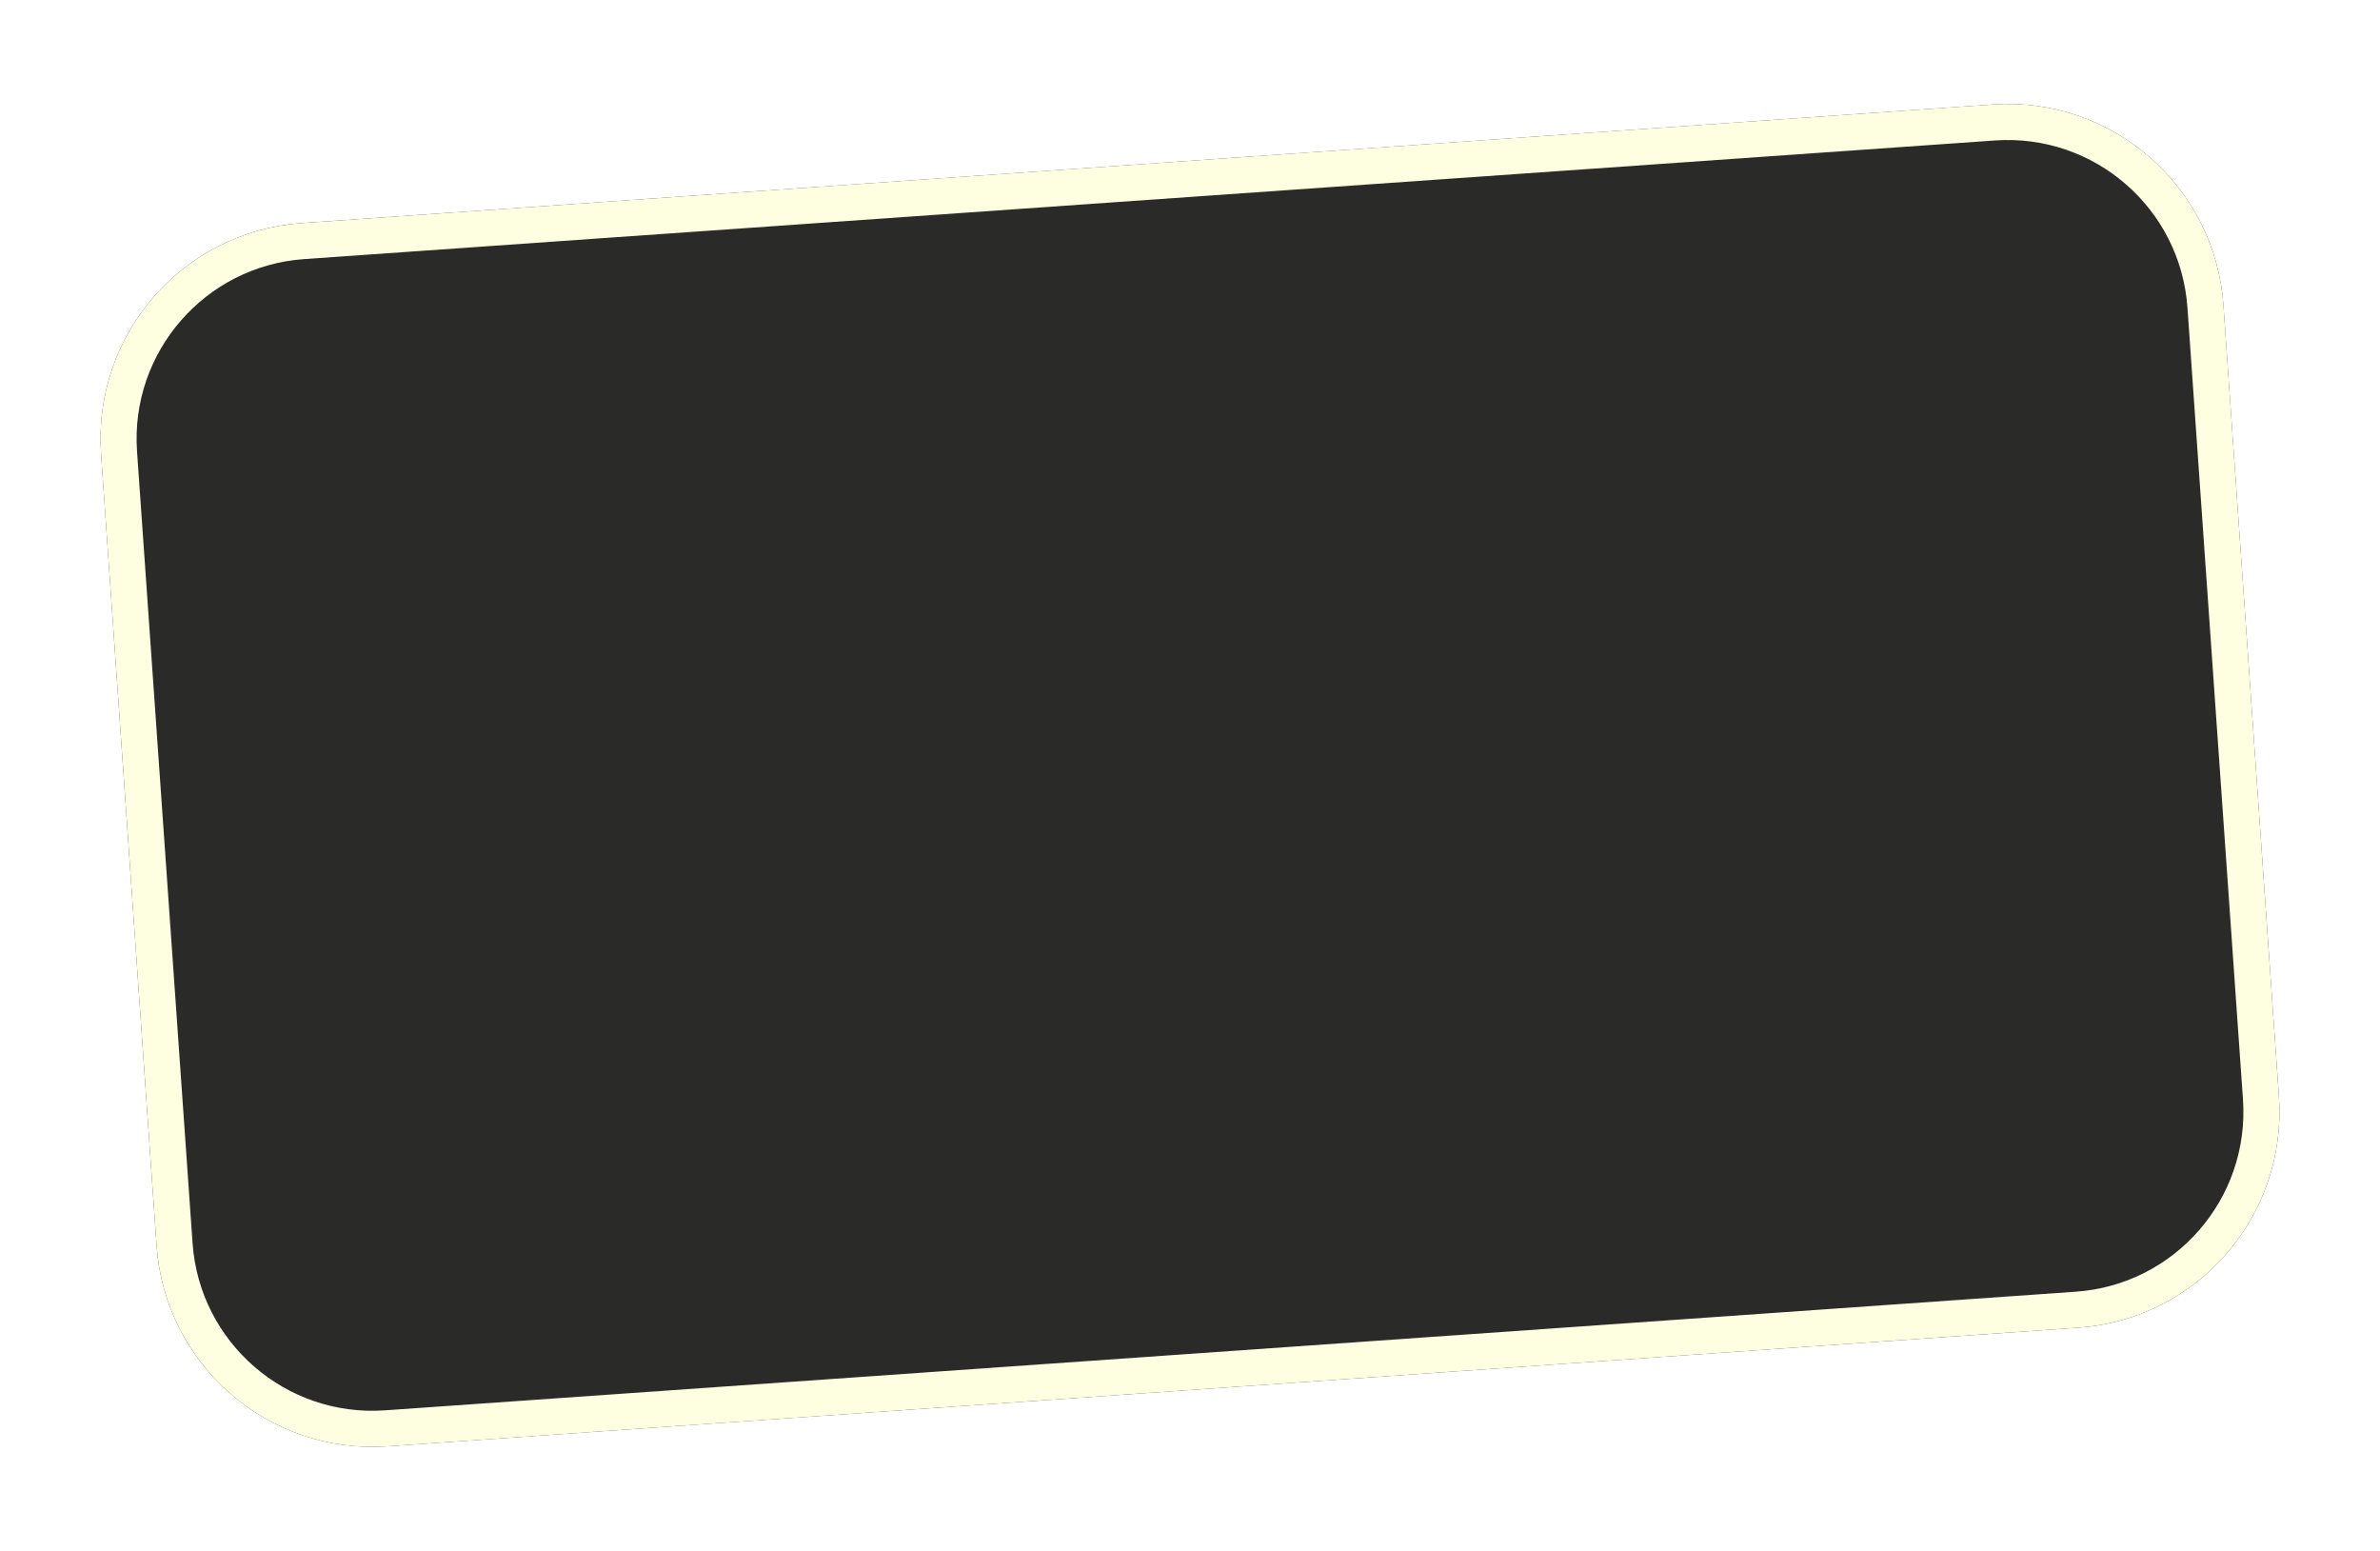
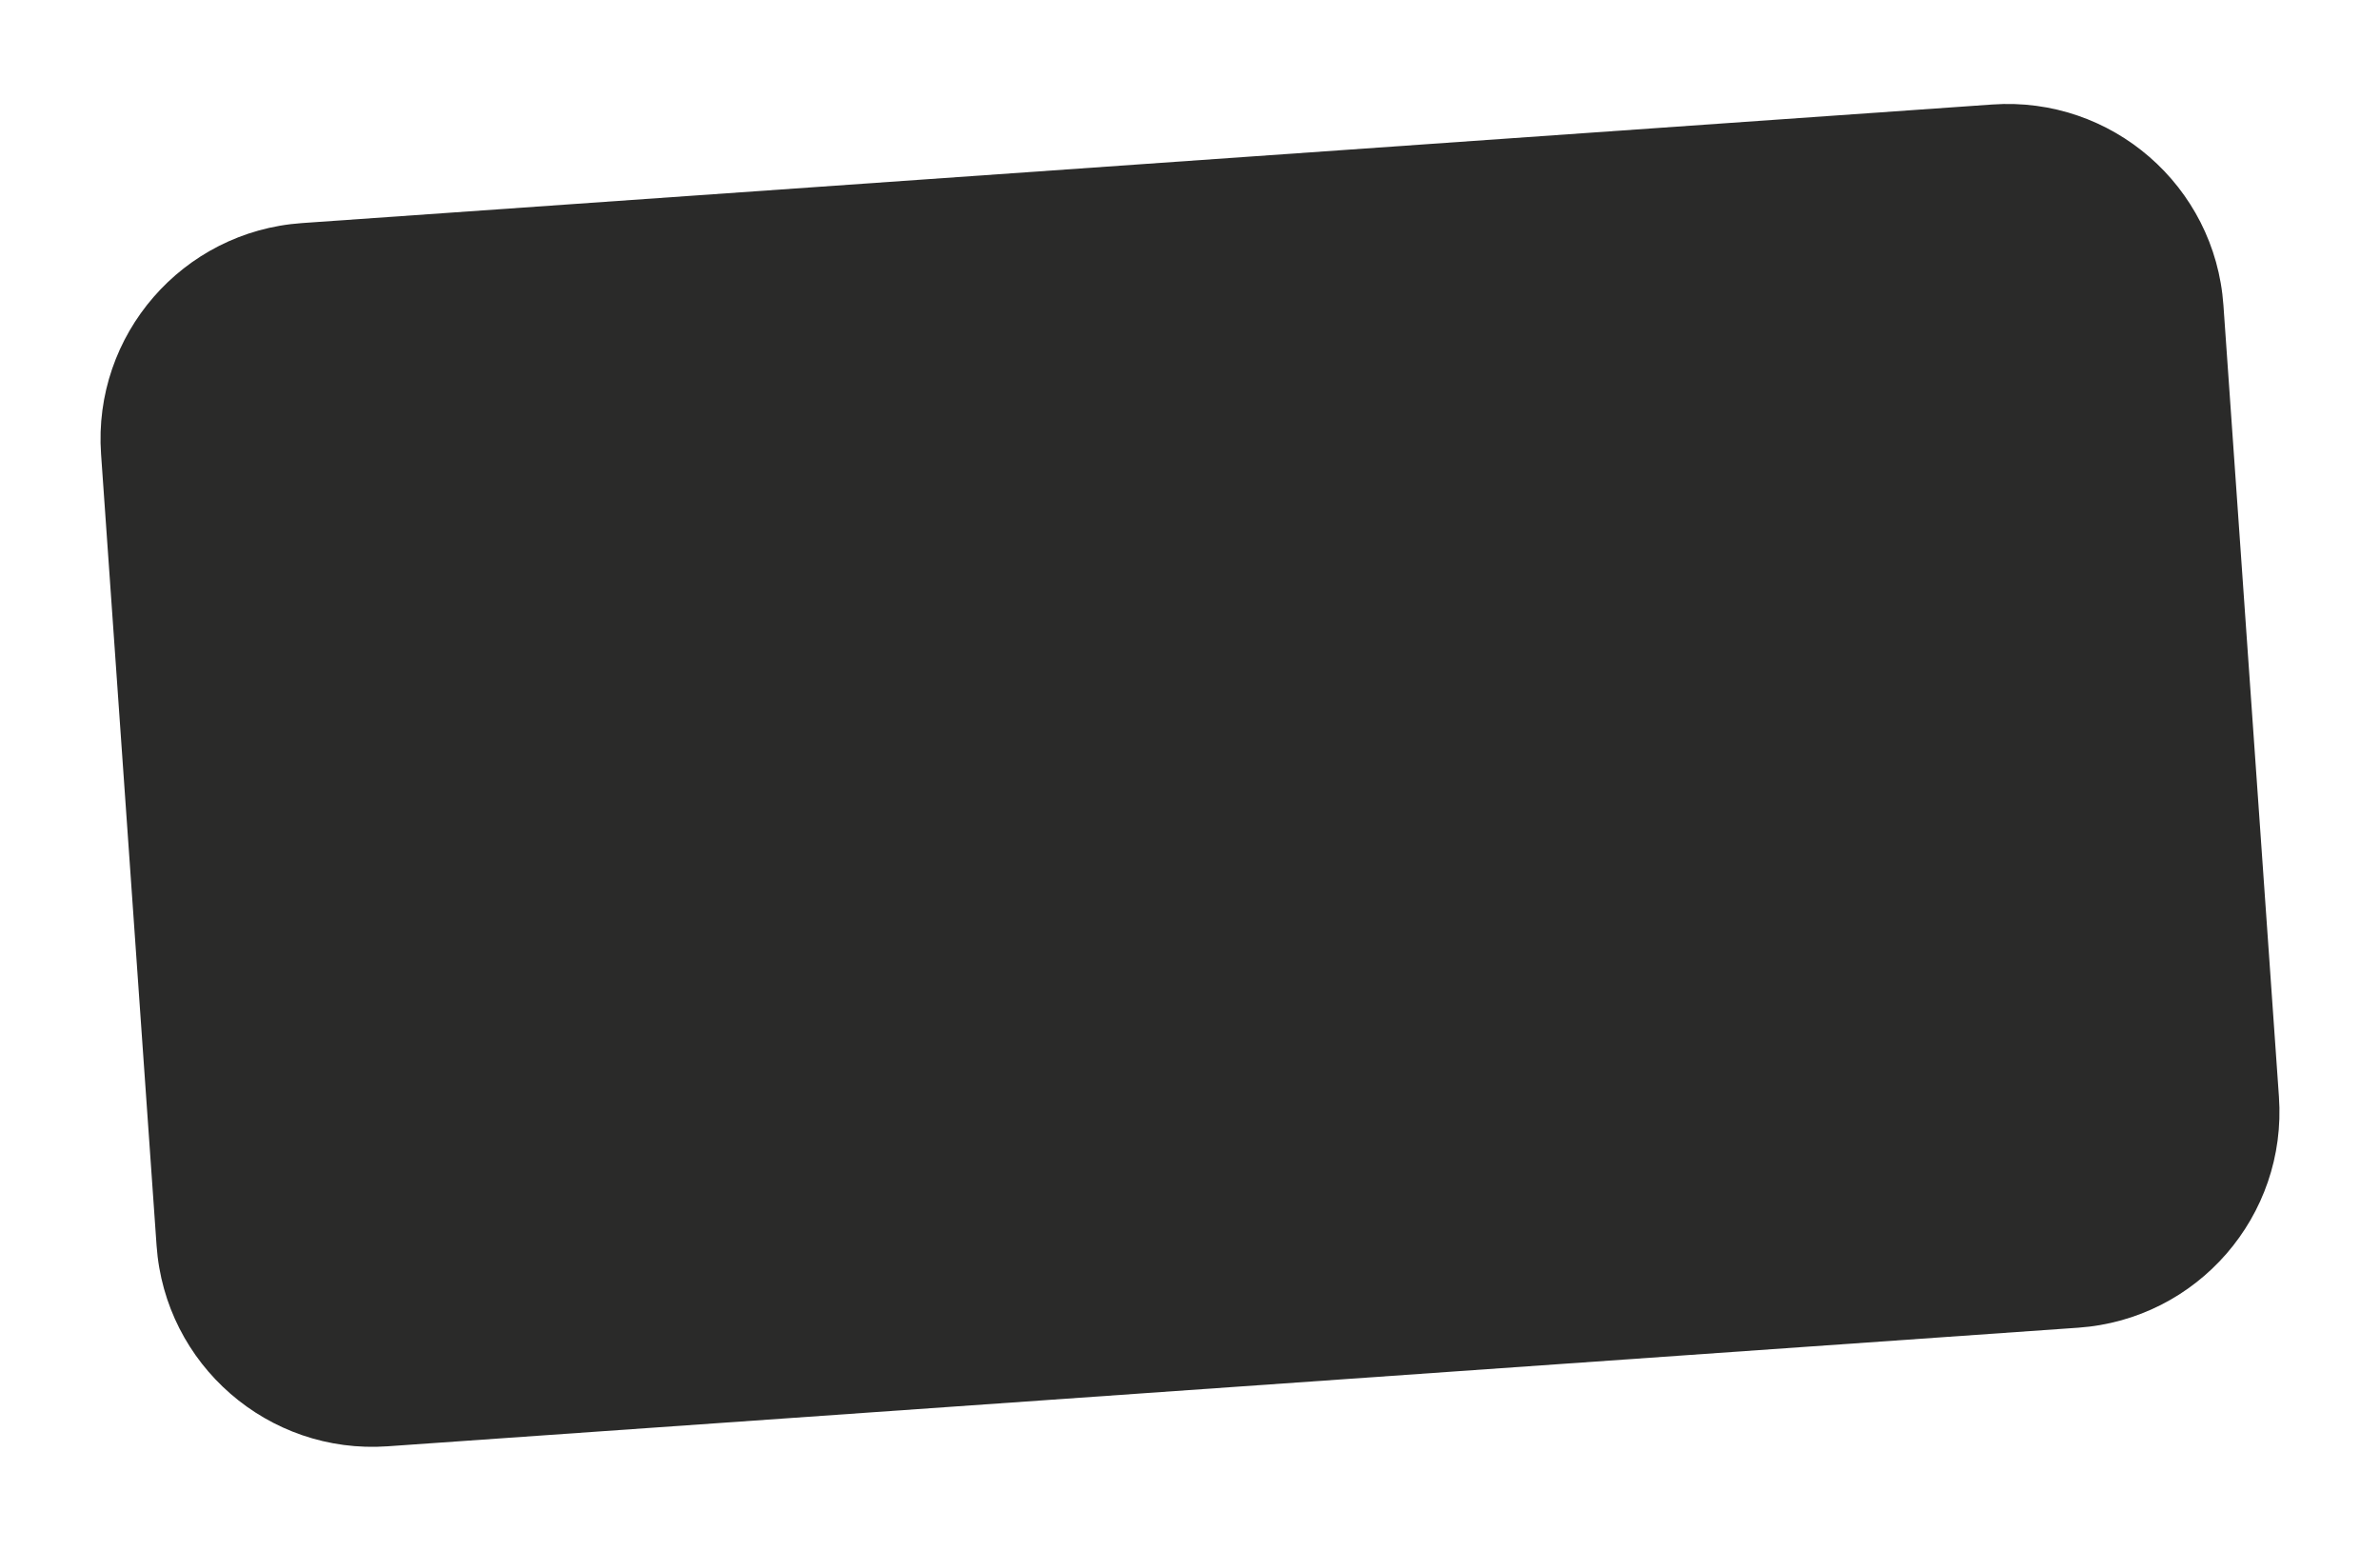
<svg xmlns="http://www.w3.org/2000/svg" width="132" height="86" viewBox="0 0 132 86" fill="none">
  <g filter="url(#filter0_d_40_770)">
    <path d="M5.605 25.182C5.142 18.571 10.125 12.836 16.736 12.372L110.506 5.795C117.117 5.331 122.852 10.314 123.316 16.926L126.395 60.818C126.859 67.429 121.875 73.164 115.264 73.628L21.494 80.205C14.883 80.669 9.148 75.686 8.684 69.074L5.605 25.182Z" fill="#2A2A29" />
-     <path d="M6.603 25.112C6.178 19.052 10.746 13.795 16.806 13.37L110.576 6.792C116.636 6.367 121.893 10.935 122.319 16.996L125.397 60.888C125.822 66.948 121.254 72.205 115.194 72.63L21.424 79.208C15.364 79.633 10.107 75.065 9.682 69.004L6.603 25.112Z" stroke="#FEFFE0" stroke-width="2" />
  </g>
  <defs>
    <filter id="filter0_d_40_770" x="-0.234" y="-0.045" width="132.469" height="86.09" filterUnits="userSpaceOnUse" color-interpolation-filters="sRGB">
      <feFlood flood-opacity="0" result="BackgroundImageFix" />
      <feColorMatrix in="SourceAlpha" type="matrix" values="0 0 0 0 0 0 0 0 0 0 0 0 0 0 0 0 0 0 127 0" result="hardAlpha" />
      <feOffset />
      <feGaussianBlur stdDeviation="2.5" />
      <feColorMatrix type="matrix" values="0 0 0 0 0.965 0 0 0 0 0.973 0 0 0 0 0.573 0 0 0 1 0" />
      <feBlend mode="normal" in2="BackgroundImageFix" result="effect1_dropShadow_40_770" />
      <feBlend mode="normal" in="SourceGraphic" in2="effect1_dropShadow_40_770" result="shape" />
    </filter>
  </defs>
</svg>